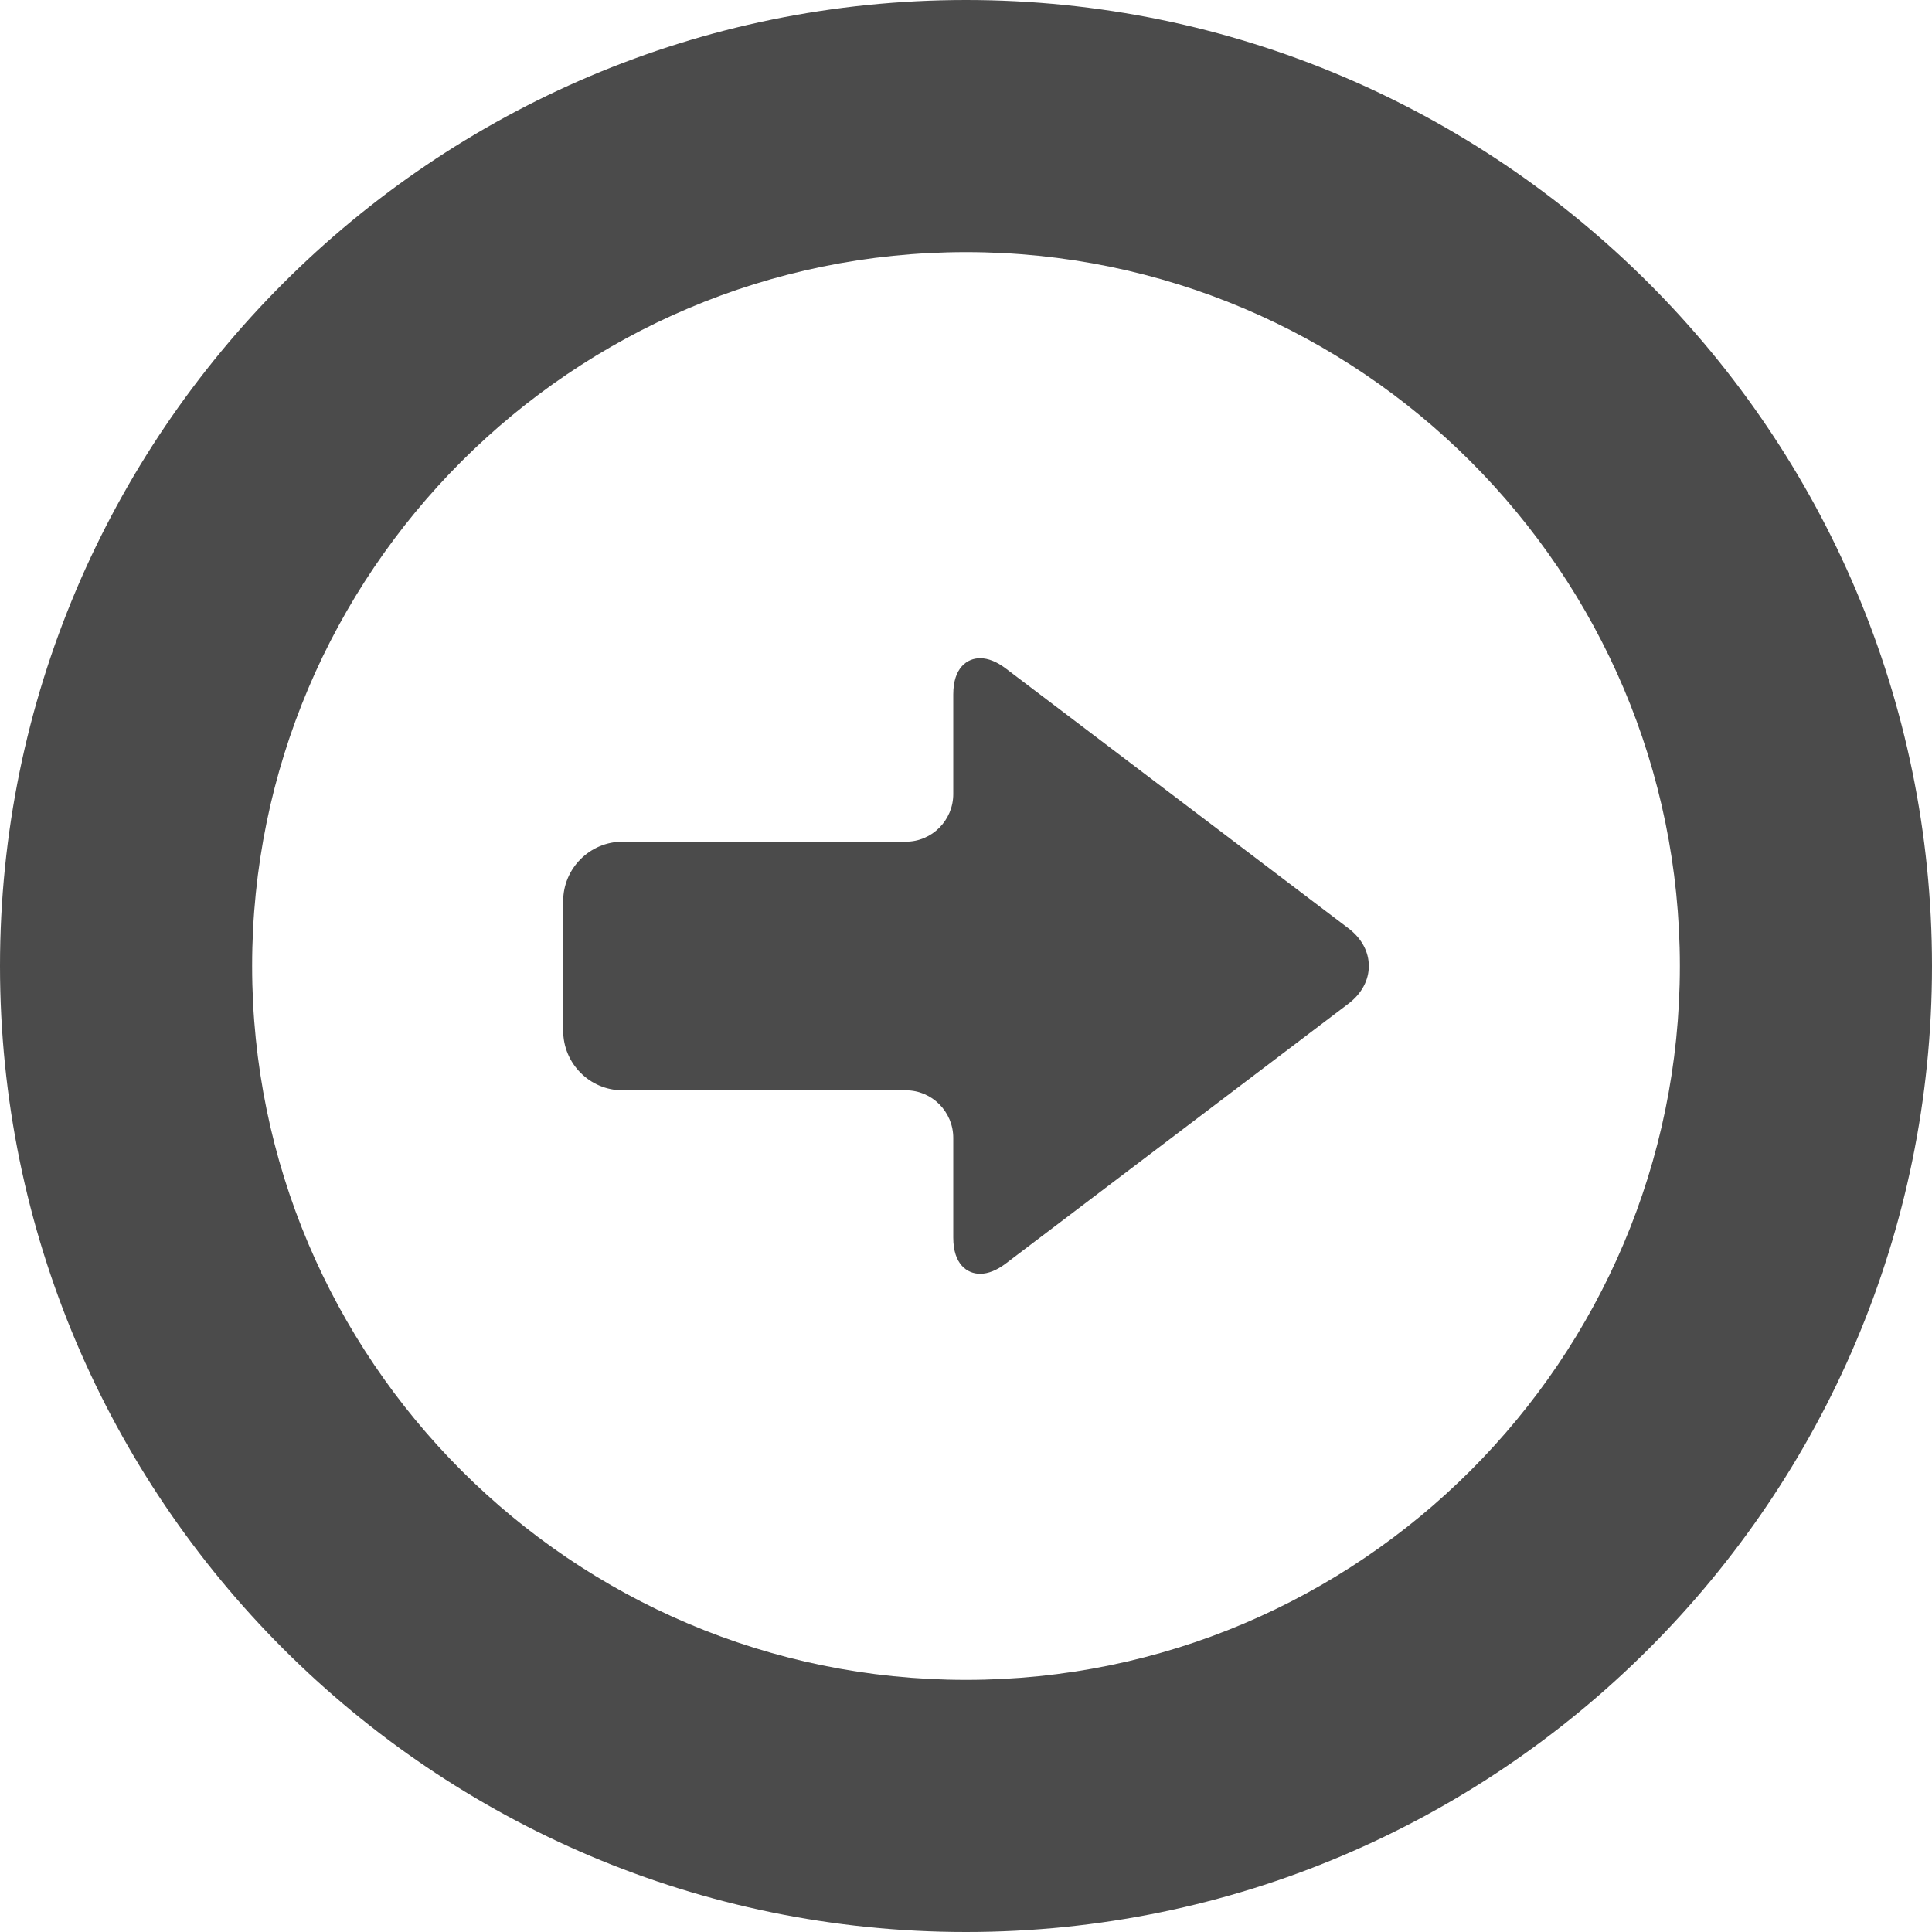
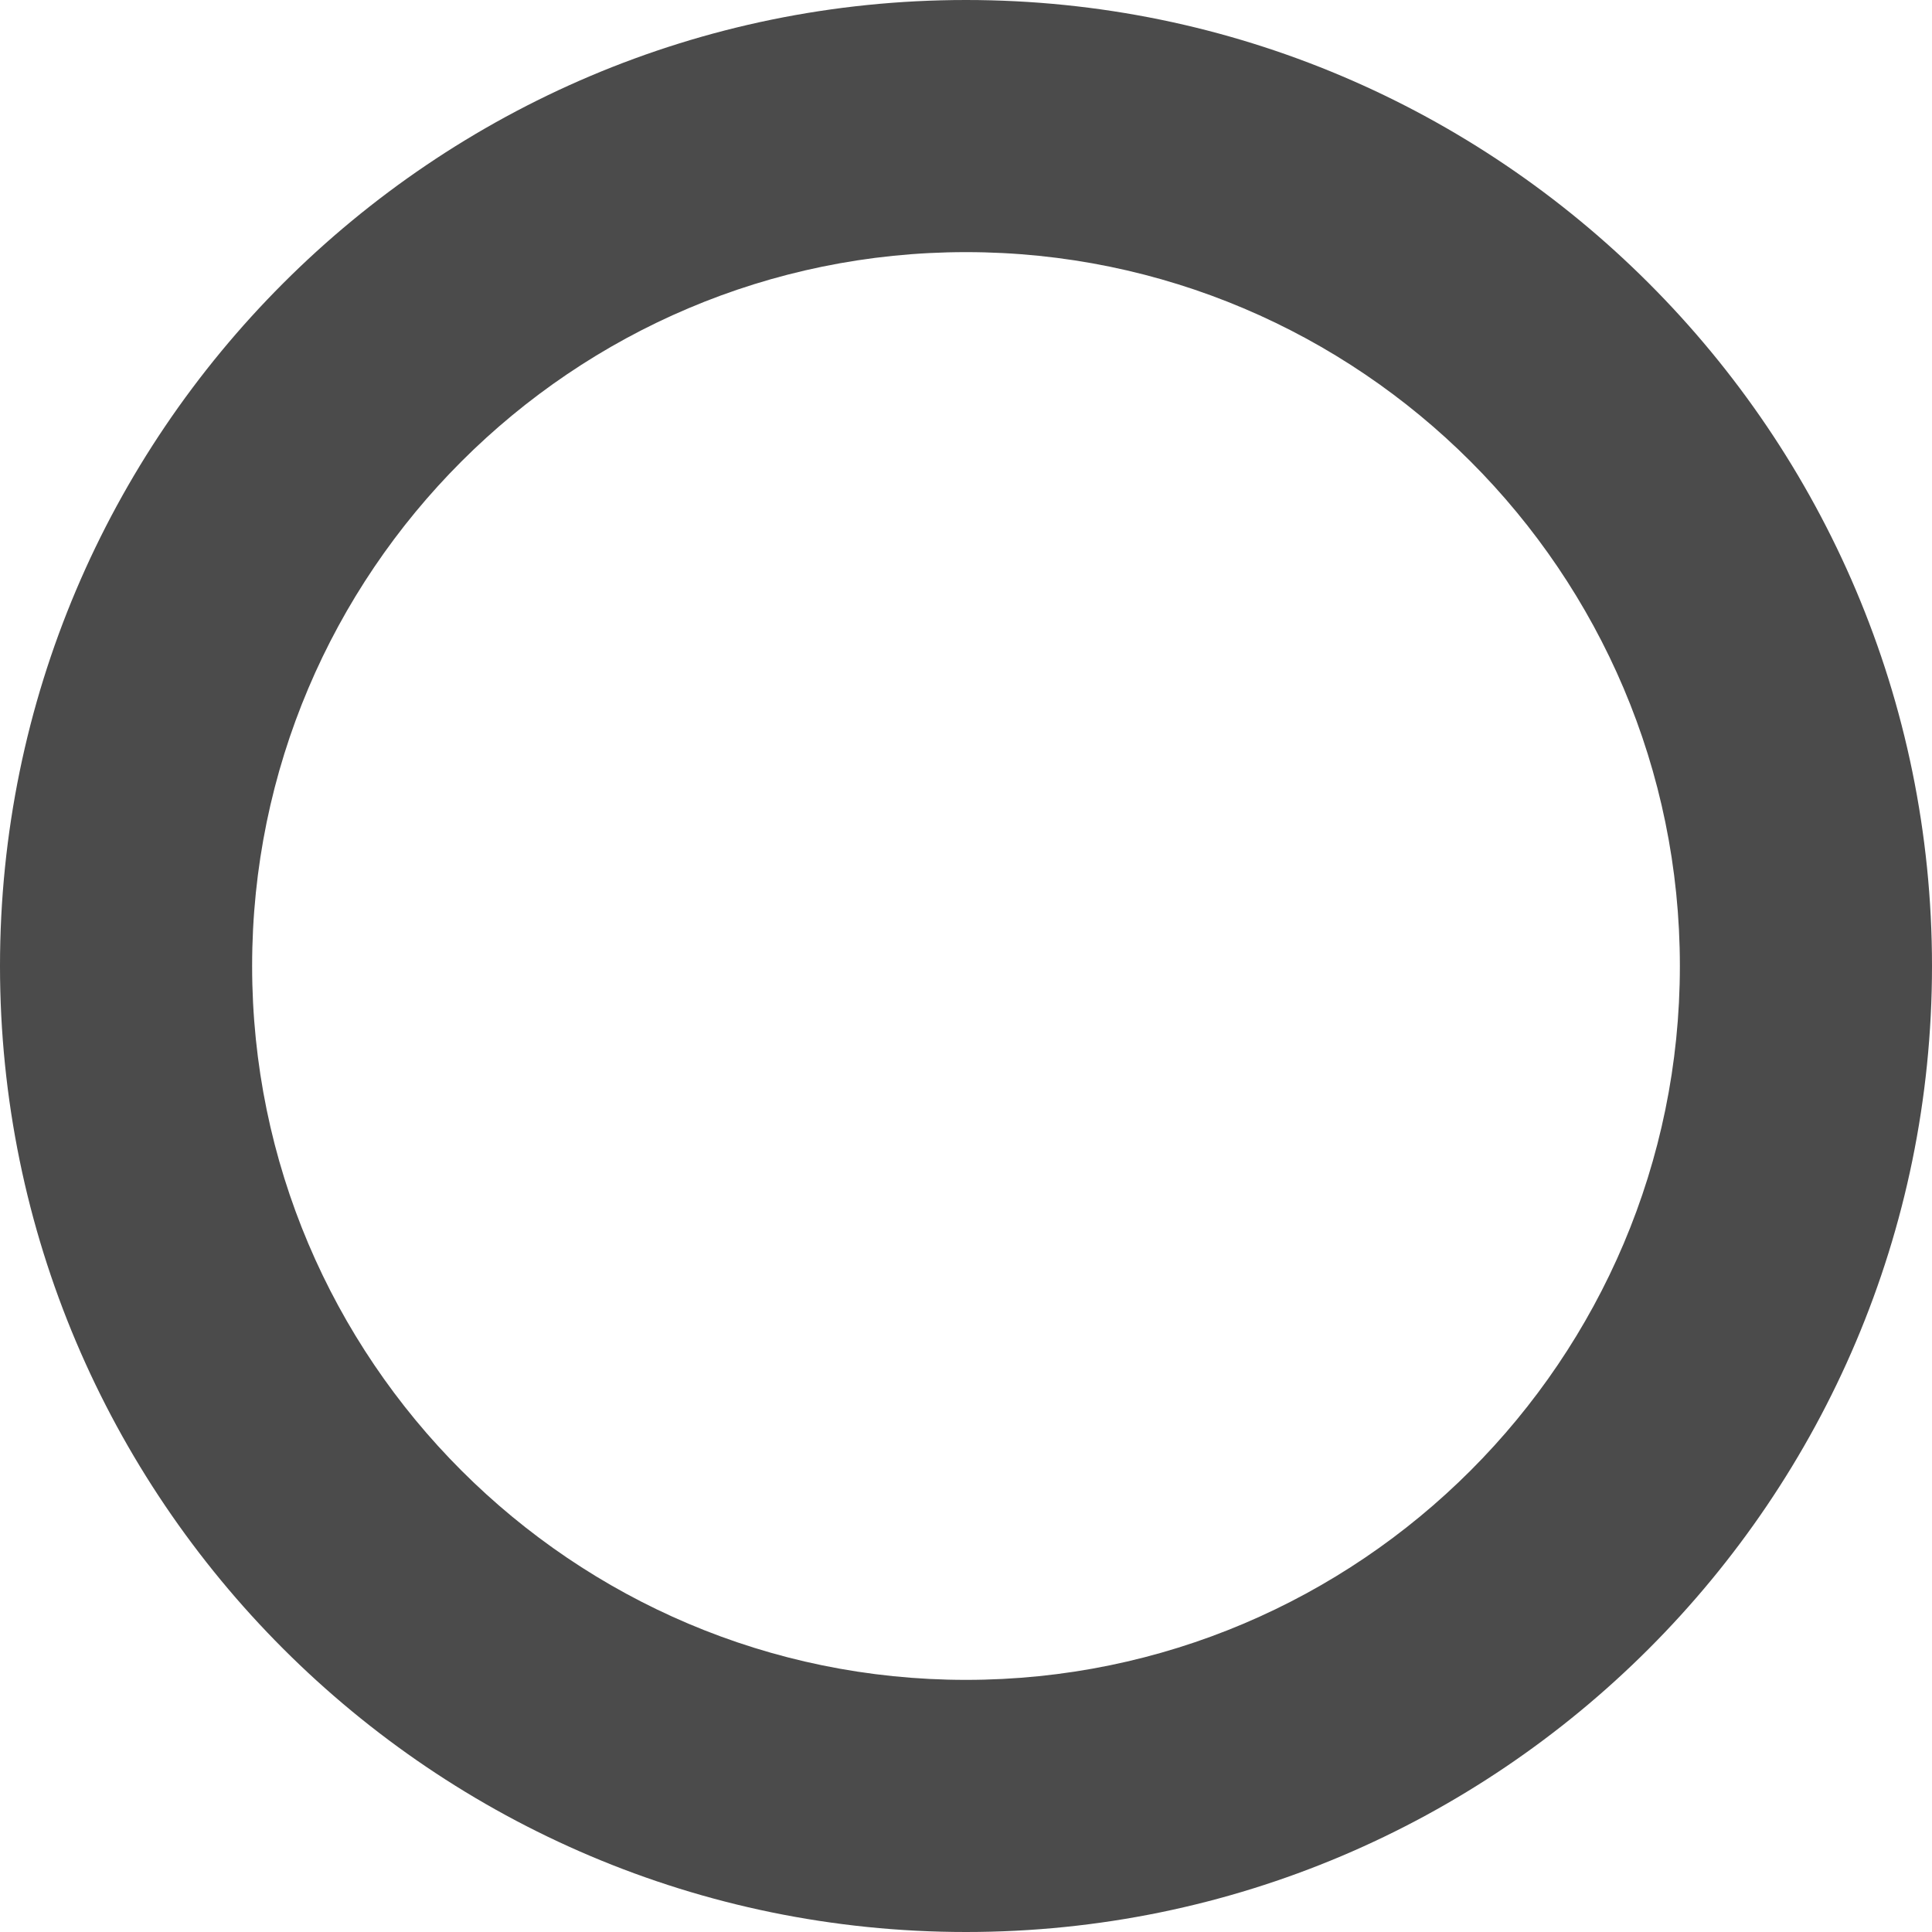
<svg xmlns="http://www.w3.org/2000/svg" width="32pt" height="32pt" viewBox="0 0 32 32" version="1.1">
  <g id="surface1">
-     <path style=" stroke:none;fill-rule:nonzero;fill:rgb(29.412%,29.412%,29.412%);fill-opacity:1;" d="M 10.312 18.059 L 15.004 18.059 C 15.438 18.059 15.789 18.414 15.789 18.848 L 15.789 20.5 C 15.789 20.941 16.02 21.098 16.234 21.098 C 16.367 21.098 16.512 21.039 16.656 20.93 L 22.344 16.617 C 22.555 16.453 22.672 16.234 22.672 16 C 22.672 15.766 22.555 15.547 22.344 15.383 L 16.656 11.07 C 16.512 10.961 16.367 10.902 16.234 10.902 C 16.02 10.902 15.789 11.059 15.789 11.5 L 15.789 13.152 C 15.789 13.586 15.438 13.941 15.004 13.941 L 10.312 13.941 C 9.77 13.941 9.328 14.383 9.328 14.926 L 9.328 17.07 C 9.328 17.617 9.77 18.059 10.312 18.059 Z M 10.312 18.059 " />
    <path style=" stroke:none;fill-rule:nonzero;fill:rgb(29.412%,29.412%,29.412%);fill-opacity:1;" d="M 16 0 C 7.176 0 0 7.176 0 16 C 0 24.824 7.176 32 16 32 C 24.824 32 32 24.824 32 16 C 32 7.176 24.824 0 16 0 Z M 16 4.176 C 22.52 4.176 27.824 9.48 27.824 16 C 27.824 22.52 22.52 27.824 16 27.824 C 9.48 27.824 4.176 22.52 4.176 16 C 4.176 9.48 9.48 4.176 16 4.176 Z M 16 4.176 " />
  </g>
</svg>